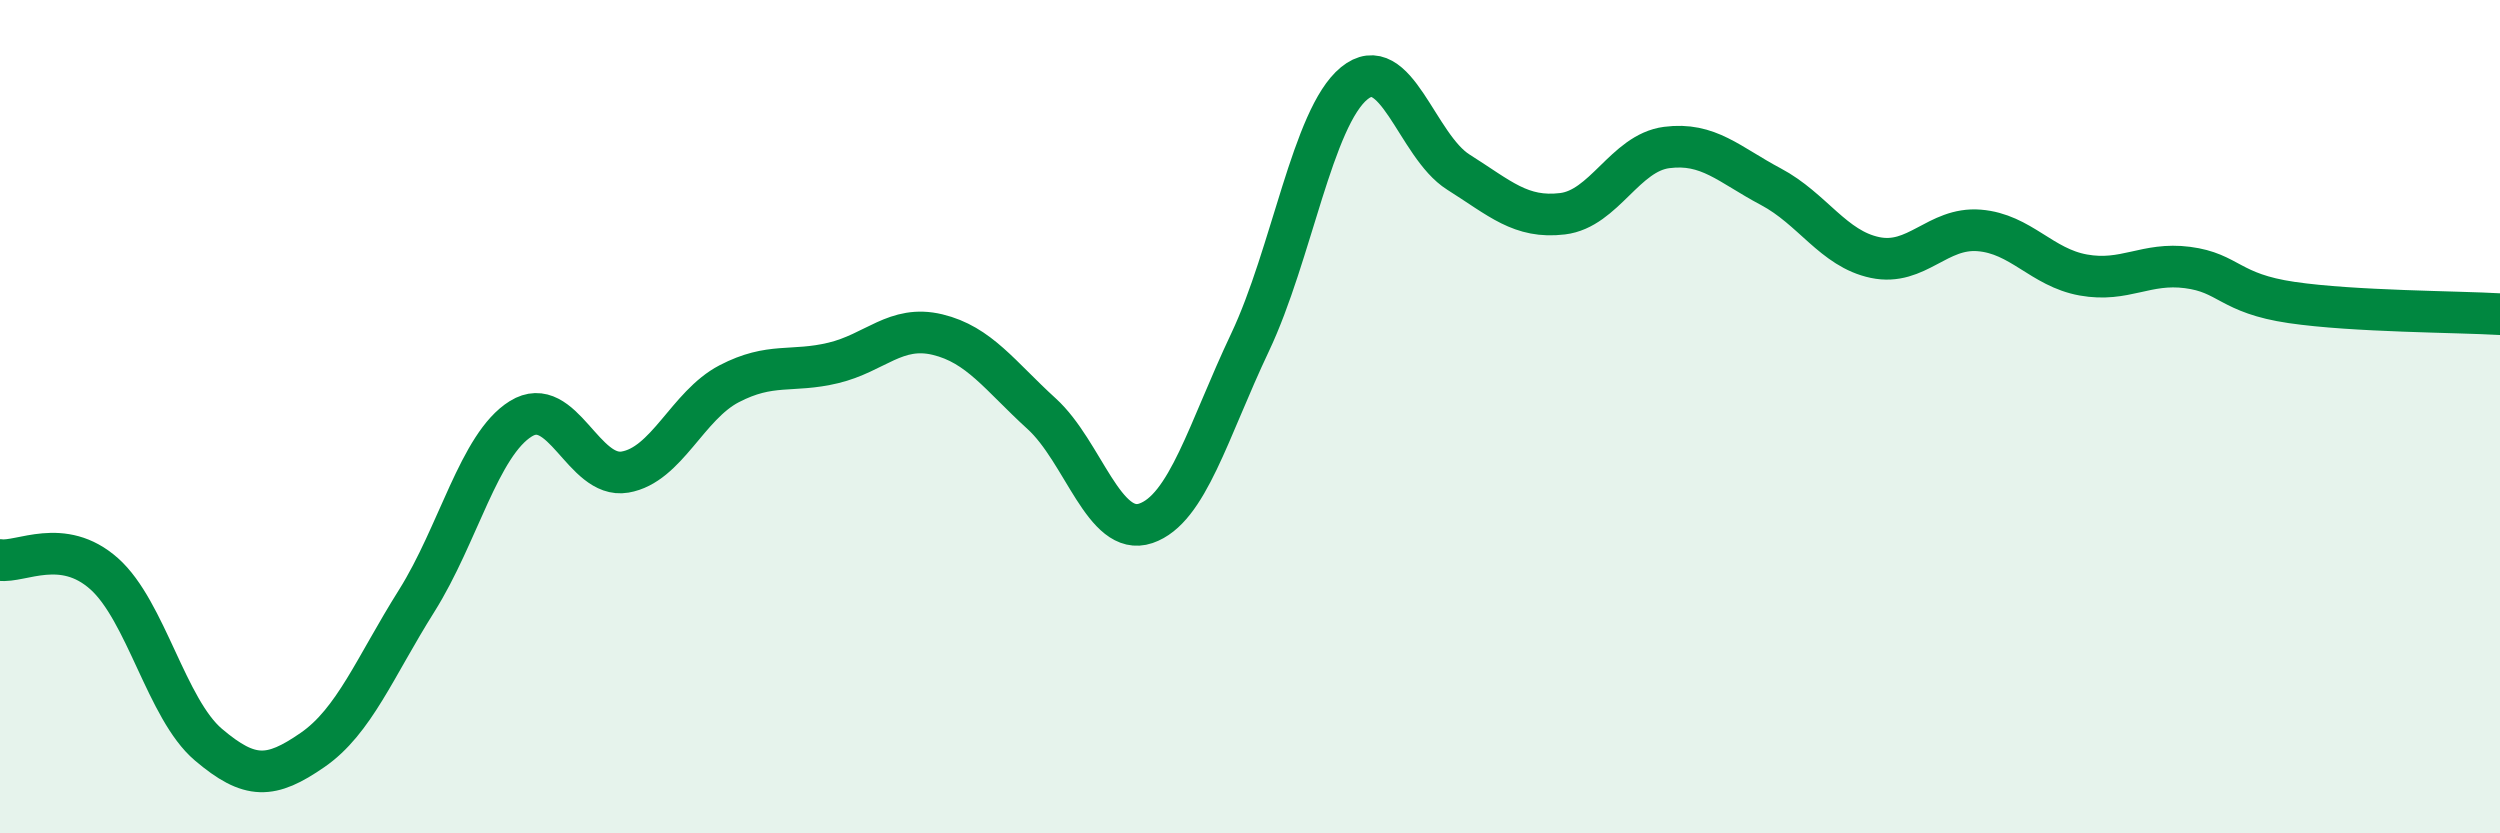
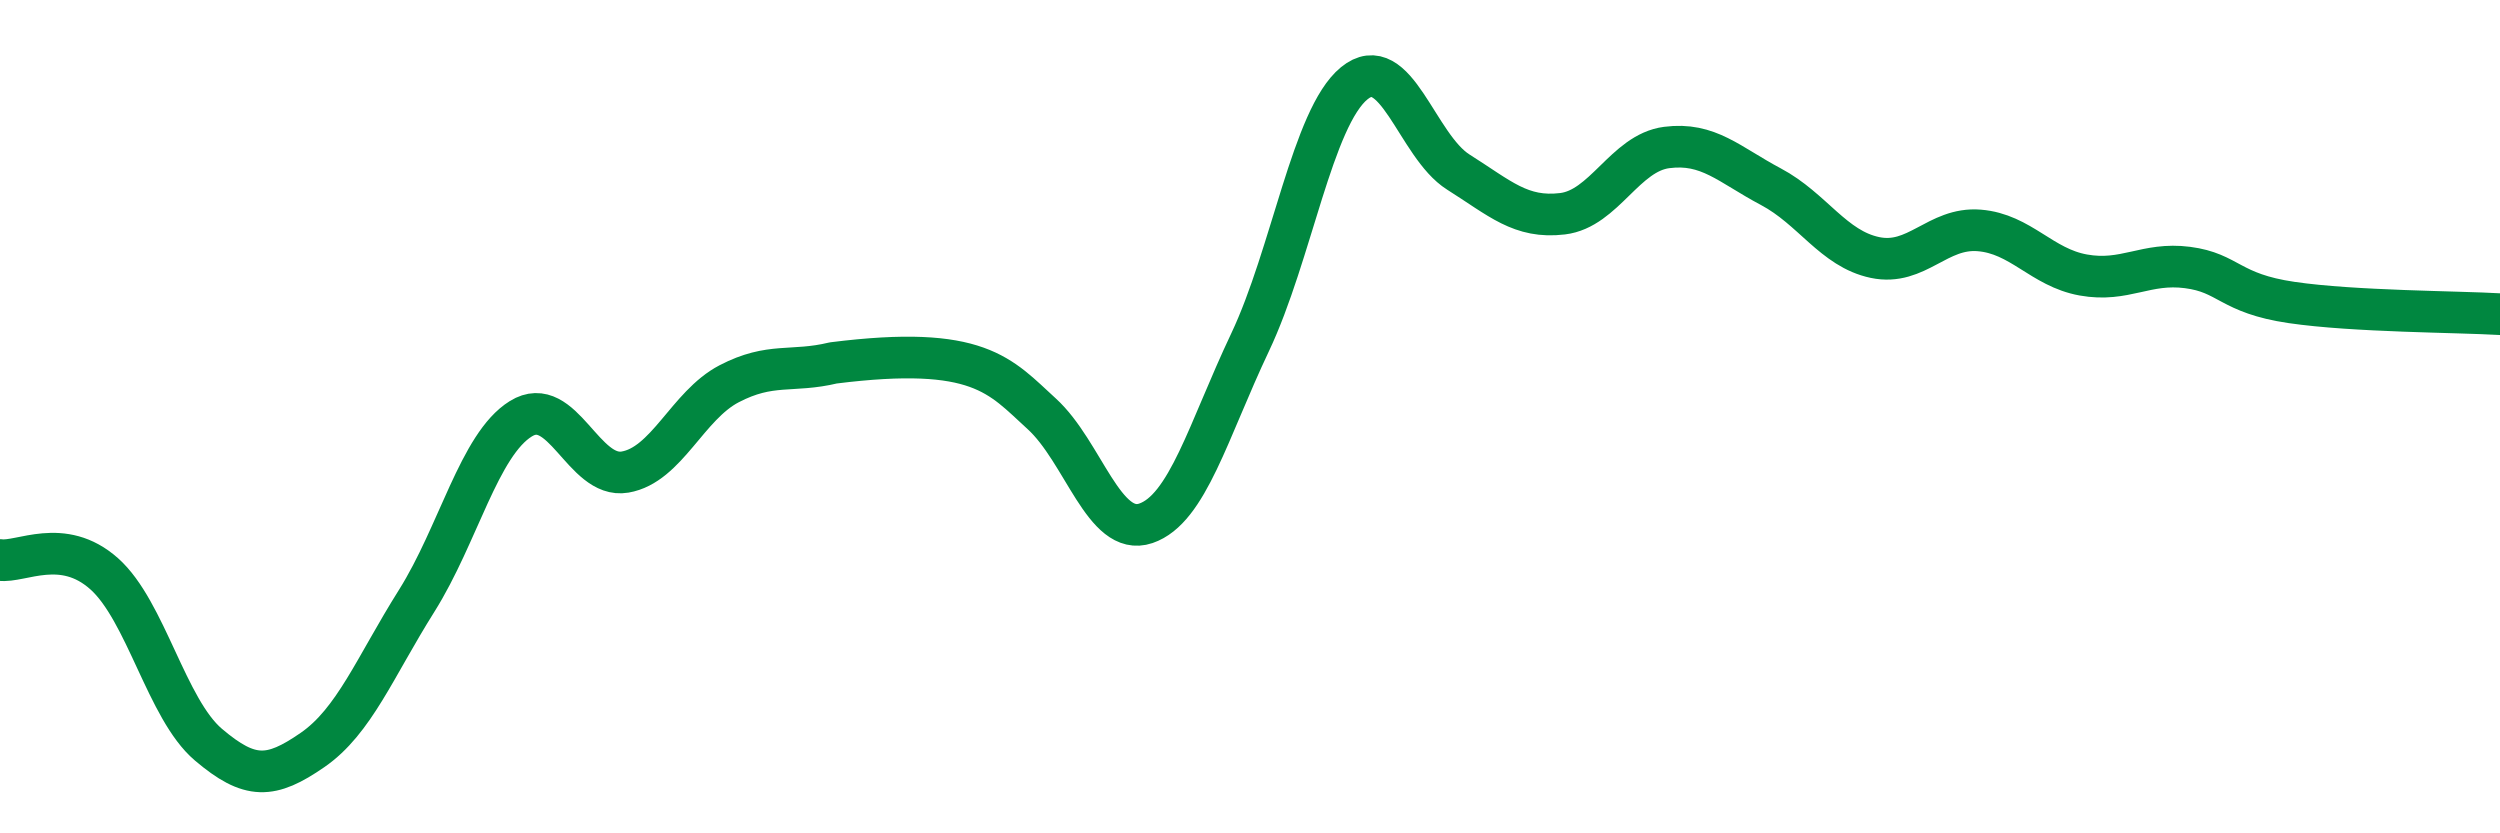
<svg xmlns="http://www.w3.org/2000/svg" width="60" height="20" viewBox="0 0 60 20">
-   <path d="M 0,13.44 C 0.5,13.51 1.5,12.88 2.5,13.77 C 3.5,14.66 4,17.02 5,17.87 C 6,18.72 6.5,18.69 7.5,18 C 8.5,17.31 9,16.01 10,14.42 C 11,12.83 11.5,10.67 12.5,10.05 C 13.5,9.43 14,11.5 15,11.33 C 16,11.16 16.5,9.73 17.5,9.21 C 18.5,8.69 19,8.95 20,8.71 C 21,8.47 21.5,7.79 22.5,8.03 C 23.5,8.27 24,9.02 25,9.93 C 26,10.84 26.5,12.9 27.5,12.56 C 28.5,12.22 29,10.33 30,8.22 C 31,6.11 31.5,2.82 32.5,2 C 33.5,1.18 34,3.5 35,4.13 C 36,4.76 36.5,5.25 37.5,5.13 C 38.5,5.01 39,3.67 40,3.54 C 41,3.41 41.5,3.95 42.5,4.48 C 43.5,5.01 44,5.97 45,6.18 C 46,6.39 46.5,5.45 47.5,5.53 C 48.5,5.61 49,6.42 50,6.6 C 51,6.78 51.5,6.29 52.5,6.42 C 53.5,6.55 53.5,7.04 55,7.26 C 56.5,7.48 59,7.48 60,7.54L60 20L0 20Z" fill="#008740" opacity="0.1" stroke-linecap="round" stroke-linejoin="round" />
-   <path d="M 0,13.44 C 0.5,13.51 1.5,12.88 2.5,13.77 C 3.5,14.66 4,17.02 5,17.87 C 6,18.72 6.5,18.69 7.5,18 C 8.5,17.31 9,16.01 10,14.42 C 11,12.83 11.5,10.67 12.5,10.05 C 13.5,9.43 14,11.5 15,11.33 C 16,11.16 16.5,9.73 17.5,9.21 C 18.5,8.69 19,8.95 20,8.71 C 21,8.47 21.5,7.79 22.5,8.03 C 23.5,8.27 24,9.02 25,9.93 C 26,10.84 26.5,12.9 27.5,12.56 C 28.5,12.22 29,10.33 30,8.22 C 31,6.11 31.5,2.82 32.5,2 C 33.5,1.18 34,3.5 35,4.13 C 36,4.76 36.5,5.25 37.5,5.13 C 38.5,5.01 39,3.67 40,3.54 C 41,3.41 41.5,3.95 42.5,4.48 C 43.5,5.01 44,5.97 45,6.18 C 46,6.39 46.5,5.45 47.5,5.53 C 48.5,5.61 49,6.42 50,6.6 C 51,6.78 51.5,6.29 52.5,6.42 C 53.5,6.55 53.5,7.04 55,7.26 C 56.5,7.48 59,7.48 60,7.54" stroke="#008740" stroke-width="1" fill="none" stroke-linecap="round" stroke-linejoin="round" />
+   <path d="M 0,13.44 C 0.5,13.51 1.5,12.88 2.5,13.77 C 3.5,14.66 4,17.02 5,17.87 C 6,18.72 6.5,18.69 7.5,18 C 8.5,17.31 9,16.01 10,14.42 C 11,12.83 11.5,10.67 12.5,10.05 C 13.5,9.43 14,11.5 15,11.33 C 16,11.16 16.5,9.73 17.5,9.21 C 18.5,8.69 19,8.95 20,8.71 C 23.5,8.27 24,9.02 25,9.93 C 26,10.84 26.5,12.9 27.5,12.56 C 28.5,12.22 29,10.33 30,8.22 C 31,6.11 31.5,2.82 32.5,2 C 33.5,1.18 34,3.5 35,4.13 C 36,4.76 36.5,5.25 37.5,5.13 C 38.5,5.01 39,3.67 40,3.54 C 41,3.41 41.5,3.95 42.5,4.48 C 43.5,5.01 44,5.97 45,6.18 C 46,6.39 46.5,5.45 47.5,5.53 C 48.5,5.61 49,6.42 50,6.6 C 51,6.78 51.5,6.29 52.5,6.42 C 53.5,6.55 53.5,7.04 55,7.26 C 56.5,7.48 59,7.48 60,7.54" stroke="#008740" stroke-width="1" fill="none" stroke-linecap="round" stroke-linejoin="round" />
</svg>